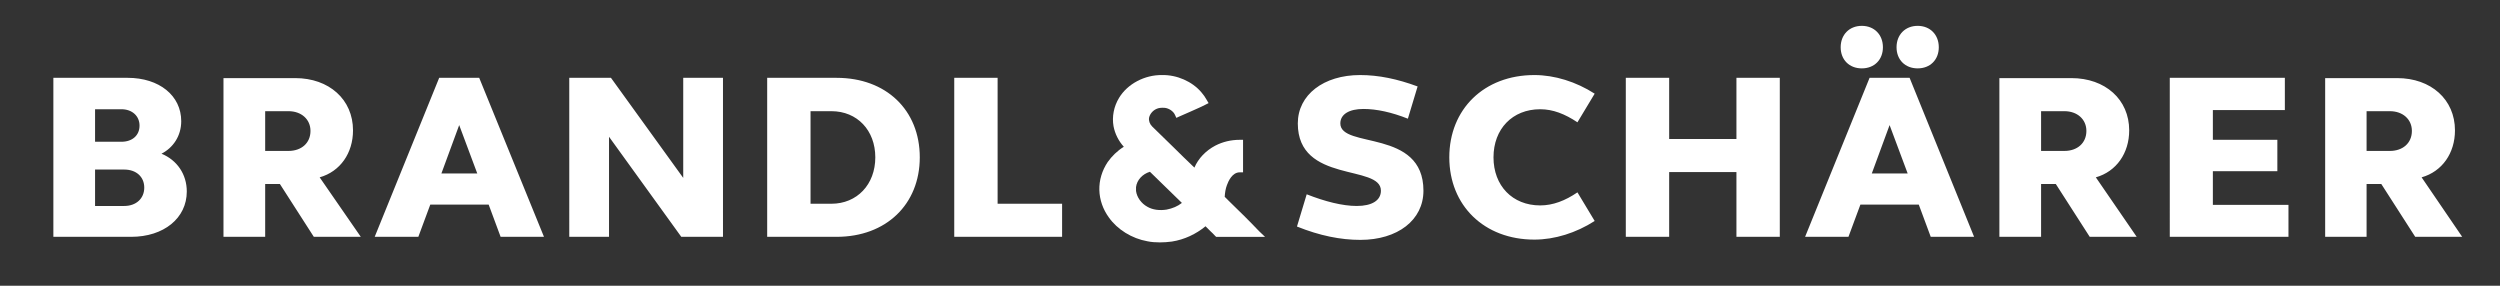
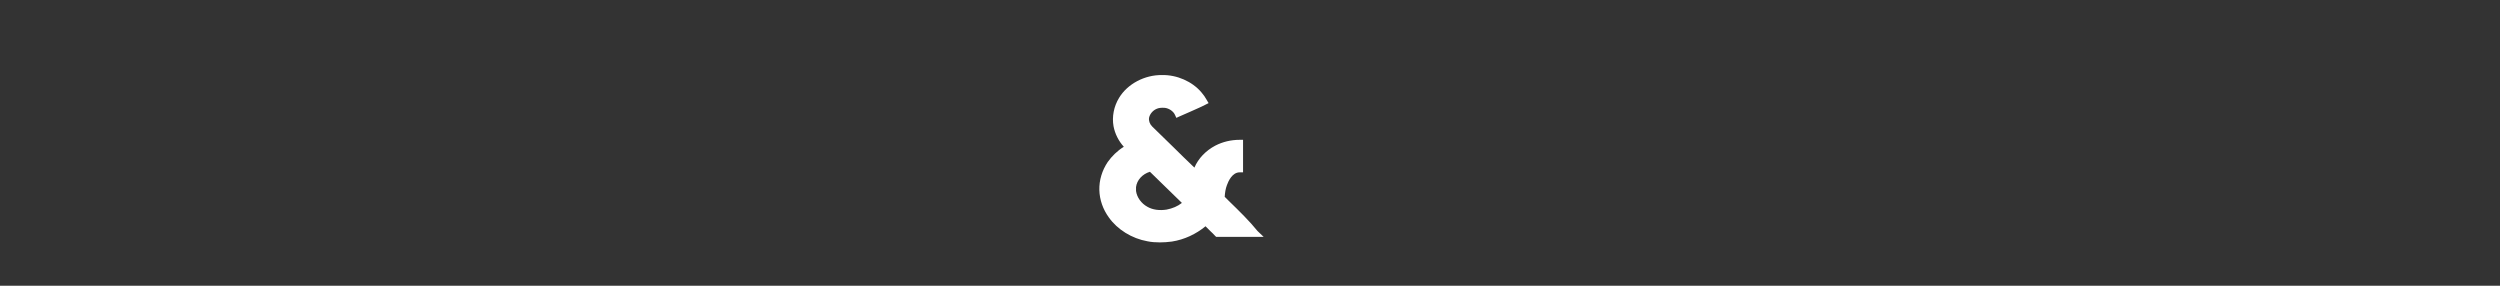
<svg xmlns="http://www.w3.org/2000/svg" version="1.1" id="Ebene_1" x="0px" y="0px" viewBox="0 0 899.4 102.8" style="enable-background:new 0 0 899.4 102.8;" xml:space="preserve">
  <rect x="0" y="0" width="899.4" height="102.8" fill="#333333" stroke="none" />
  <style type="text/css">
	.st0{fill:#FFFFFF;}
</style>
  <g id="XMLID_26_">
-     <path id="XMLID_32_" class="st0" d="M851.4,40h8.4c4.6,0,7.9,2.9,7.9,7.1c0,4.4-3.3,7.2-7.9,7.2h-8.4V40z M836.4,85.2h15v-19h5.3   l12.2,19h16.9l-14.6-21.4c7.4-2.1,12-8.7,12-16.9c0-11.1-8.6-18.8-20.8-18.8h-25.9V85.2z M780.5,85.2h42.8V73.7h-27.2V61.6h23.2   V50.3h-23.2V39.6H822V28h-41.4V85.2z M734.3,40h8.4c4.6,0,7.9,2.9,7.9,7.1c0,4.4-3.3,7.2-7.9,7.2h-8.4V40z M719.3,85.2h15v-19h5.3   l12.2,19h16.9L754,63.8c7.4-2.1,12-8.7,12-16.9c0-11.1-8.6-18.8-20.8-18.8h-25.9V85.2z M682.3,17c0,4.5,3.1,7.6,7.6,7.6   c4.5,0,7.6-3.1,7.6-7.6c0-4.5-3.1-7.7-7.6-7.7C685.4,9.3,682.3,12.5,682.3,17 M662.2,17c0,4.5,3.1,7.6,7.6,7.6s7.6-3.1,7.6-7.6   c0-4.5-3.1-7.7-7.6-7.7S662.2,12.5,662.2,17 M679.8,45l6.5,17.4h-12.9L679.8,45z M649.4,85.2H665l4.3-11.6h21l4.3,11.6h15.6L687,28   h-14.4L649.4,85.2z M584.9,85.2h15.6V61.9h24.2v23.3h15.6V28h-15.6v22h-24.2V28h-15.6V85.2z M521.4,56.6   c0,17.3,12.5,29.6,30.6,29.6c7.3,0,15-2.4,21.7-6.7l-6.2-10.3c-4.4,3-8.8,4.7-13.4,4.7c-10,0-16.8-7.1-16.8-17.3   s6.8-17.3,16.8-17.3c4.6,0,8.9,1.7,13.4,4.7l6.2-10.3c-6.7-4.3-14.4-6.7-21.7-6.7C533.9,27,521.4,39.3,521.4,56.6 M466.9,44.4   c0,21.7,29.9,14.6,29.9,24.2c0,3.5-3.2,5.5-8.7,5.5c-5.1,0-11.4-1.6-18-4.2l-3.5,11.6c8.2,3.3,15.7,4.8,22.8,4.8   c13.4,0,22.7-7.1,22.7-17.7c0-22.4-29.9-15-29.9-24.2c0-3.3,3.2-5.2,8.3-5.2c4.8,0,10.2,1.2,16,3.5l3.5-11.6   c-7.3-2.7-14-4.1-20.7-4.1C476.2,27,466.9,34.1,466.9,44.4 M343.3,85.2h38.8V73.3h-23.2V28h-15.6V85.2z M314.9,56.6   c0,9.8-6.6,16.7-15.8,16.7h-7.5V40h7.5C308.4,40,314.9,46.9,314.9,56.6 M276,85.2H301c17.8,0,29.9-11.7,29.9-28.6   c0-17-12.1-28.6-29.9-28.6H276V85.2z M204.7,85.2h14.4v-36l26,36h15V28h-14.3v36l-26-36h-15V85.2z M165.2,45l6.5,17.4h-12.9   L165.2,45z M134.8,85.2h15.7l4.3-11.6h21l4.3,11.6h15.6L172.4,28H158L134.8,85.2z M95.4,40h8.4c4.6,0,7.9,2.9,7.9,7.1   c0,4.4-3.3,7.2-7.9,7.2h-8.4V40z M80.4,85.2h15v-19h5.3l12.2,19h16.9L115,63.8c7.4-2.1,12-8.7,12-16.9c0-11.1-8.6-18.8-20.8-18.8   H80.4V85.2z M34.2,39.3h9.5c3.8,0,6.5,2.4,6.5,5.9c0,3.5-2.6,5.8-6.5,5.8h-9.5V39.3z M34.2,61h10.5c4.3,0,7.2,2.6,7.2,6.5   c0,3.9-2.9,6.6-7.2,6.6H34.2V61z M19.2,85.2h28c11.7,0,20-6.7,20-16.3c0-6.2-3.5-11.3-9.1-13.6c4.1-2.1,7.1-6.3,7.1-11.7   c0-9.2-7.9-15.6-19.3-15.6H19.2V85.2z" />
-     <path id="XMLID_29_" class="st0" d="M419.7,75.4c-2.5,0.4-5,0.1-6.9-1c-2.2-1.2-3.8-3.4-4.1-5.7c0-0.5,0-1,0-1.4   c0.3-2.5,2.3-4.7,5-5.5c3.8,3.7,7.7,7.5,11.5,11.2C423.7,74.2,421.8,75,419.7,75.4 M442.1,72.3l-1.5-1.5c0.1-1.5,0.3-2.9,0.8-4.2   c0.5-1.4,1.9-4.6,4.6-4.6h1.2v-1.2c0-1.5,0-9,0-9.3l0-1.2l-1.2,0c-3.1,0-6.1,0.7-8.8,2.1c-3.4,1.8-6.1,4.6-7.5,7.9   c-2.5-2.4-5-4.8-7.4-7.2c-2.6-2.5-5.2-5.1-7.8-7.6c-0.9-0.9-1.3-2.1-1.1-3.2c0.3-1.3,1.3-2.5,2.6-3.1c0.8-0.4,1.9-0.5,3.1-0.4   c1.5,0.2,3,1.2,3.6,2.5l0.5,1.1l1.1-0.5c1.4-0.6,2.7-1.2,4.1-1.8c1.7-0.8,3.5-1.5,5.2-2.4l1.2-0.6l-0.7-1.2   c-0.5-0.9-1.1-1.8-1.9-2.7c-3.3-3.9-8.8-6.3-14.1-6.2c-6.3-0.1-12.5,3.2-15.5,8.2c-1.9,3.1-2.6,6.8-2,10.2c0.5,2.7,1.8,5.3,3.7,7.4   c-2.4,1.5-4.3,3.4-5.8,5.5c-2,3-3.1,6.5-3,10.1c0.1,3.5,1.3,6.9,3.4,9.8c3.1,4.4,8.3,7.6,13.9,8.6c1.4,0.3,2.9,0.4,4.5,0.4   c1.4,0,2.8-0.1,4.3-0.3c4.5-0.7,8.7-2.7,12.1-5.5c0.6,0.6,1.2,1.2,1.8,1.8c0.5,0.5,1.1,1,1.6,1.6l0.4,0.4h0.5c1.8,0,3.6,0,5.3,0   c2.9,0,5.9,0,8.8,0l3,0l-2.2-2.1C449.5,79.5,445.8,75.9,442.1,72.3" />
+     <path id="XMLID_29_" class="st0" d="M419.7,75.4c-2.5,0.4-5,0.1-6.9-1c-2.2-1.2-3.8-3.4-4.1-5.7c0-0.5,0-1,0-1.4   c0.3-2.5,2.3-4.7,5-5.5c3.8,3.7,7.7,7.5,11.5,11.2C423.7,74.2,421.8,75,419.7,75.4 M442.1,72.3l-1.5-1.5c0.1-1.5,0.3-2.9,0.8-4.2   c0.5-1.4,1.9-4.6,4.6-4.6h1.2v-1.2c0-1.5,0-9,0-9.3l0-1.2l-1.2,0c-3.1,0-6.1,0.7-8.8,2.1c-3.4,1.8-6.1,4.6-7.5,7.9   c-2.5-2.4-5-4.8-7.4-7.2c-2.6-2.5-5.2-5.1-7.8-7.6c-0.9-0.9-1.3-2.1-1.1-3.2c0.3-1.3,1.3-2.5,2.6-3.1c0.8-0.4,1.9-0.5,3.1-0.4   c1.5,0.2,3,1.2,3.6,2.5l0.5,1.1l1.1-0.5c1.4-0.6,2.7-1.2,4.1-1.8c1.7-0.8,3.5-1.5,5.2-2.4l1.2-0.6l-0.7-1.2   c-0.5-0.9-1.1-1.8-1.9-2.7c-3.3-3.9-8.8-6.3-14.1-6.2c-6.3-0.1-12.5,3.2-15.5,8.2c-1.9,3.1-2.6,6.8-2,10.2c0.5,2.7,1.8,5.3,3.7,7.4   c-2.4,1.5-4.3,3.4-5.8,5.5c-2,3-3.1,6.5-3,10.1c0.1,3.5,1.3,6.9,3.4,9.8c3.1,4.4,8.3,7.6,13.9,8.6c1.4,0.3,2.9,0.4,4.5,0.4   c1.4,0,2.8-0.1,4.3-0.3c4.5-0.7,8.7-2.7,12.1-5.5c0.6,0.6,1.2,1.2,1.8,1.8c0.5,0.5,1.1,1,1.6,1.6l0.4,0.4c1.8,0,3.6,0,5.3,0   c2.9,0,5.9,0,8.8,0l3,0l-2.2-2.1C449.5,79.5,445.8,75.9,442.1,72.3" />
  </g>
</svg>